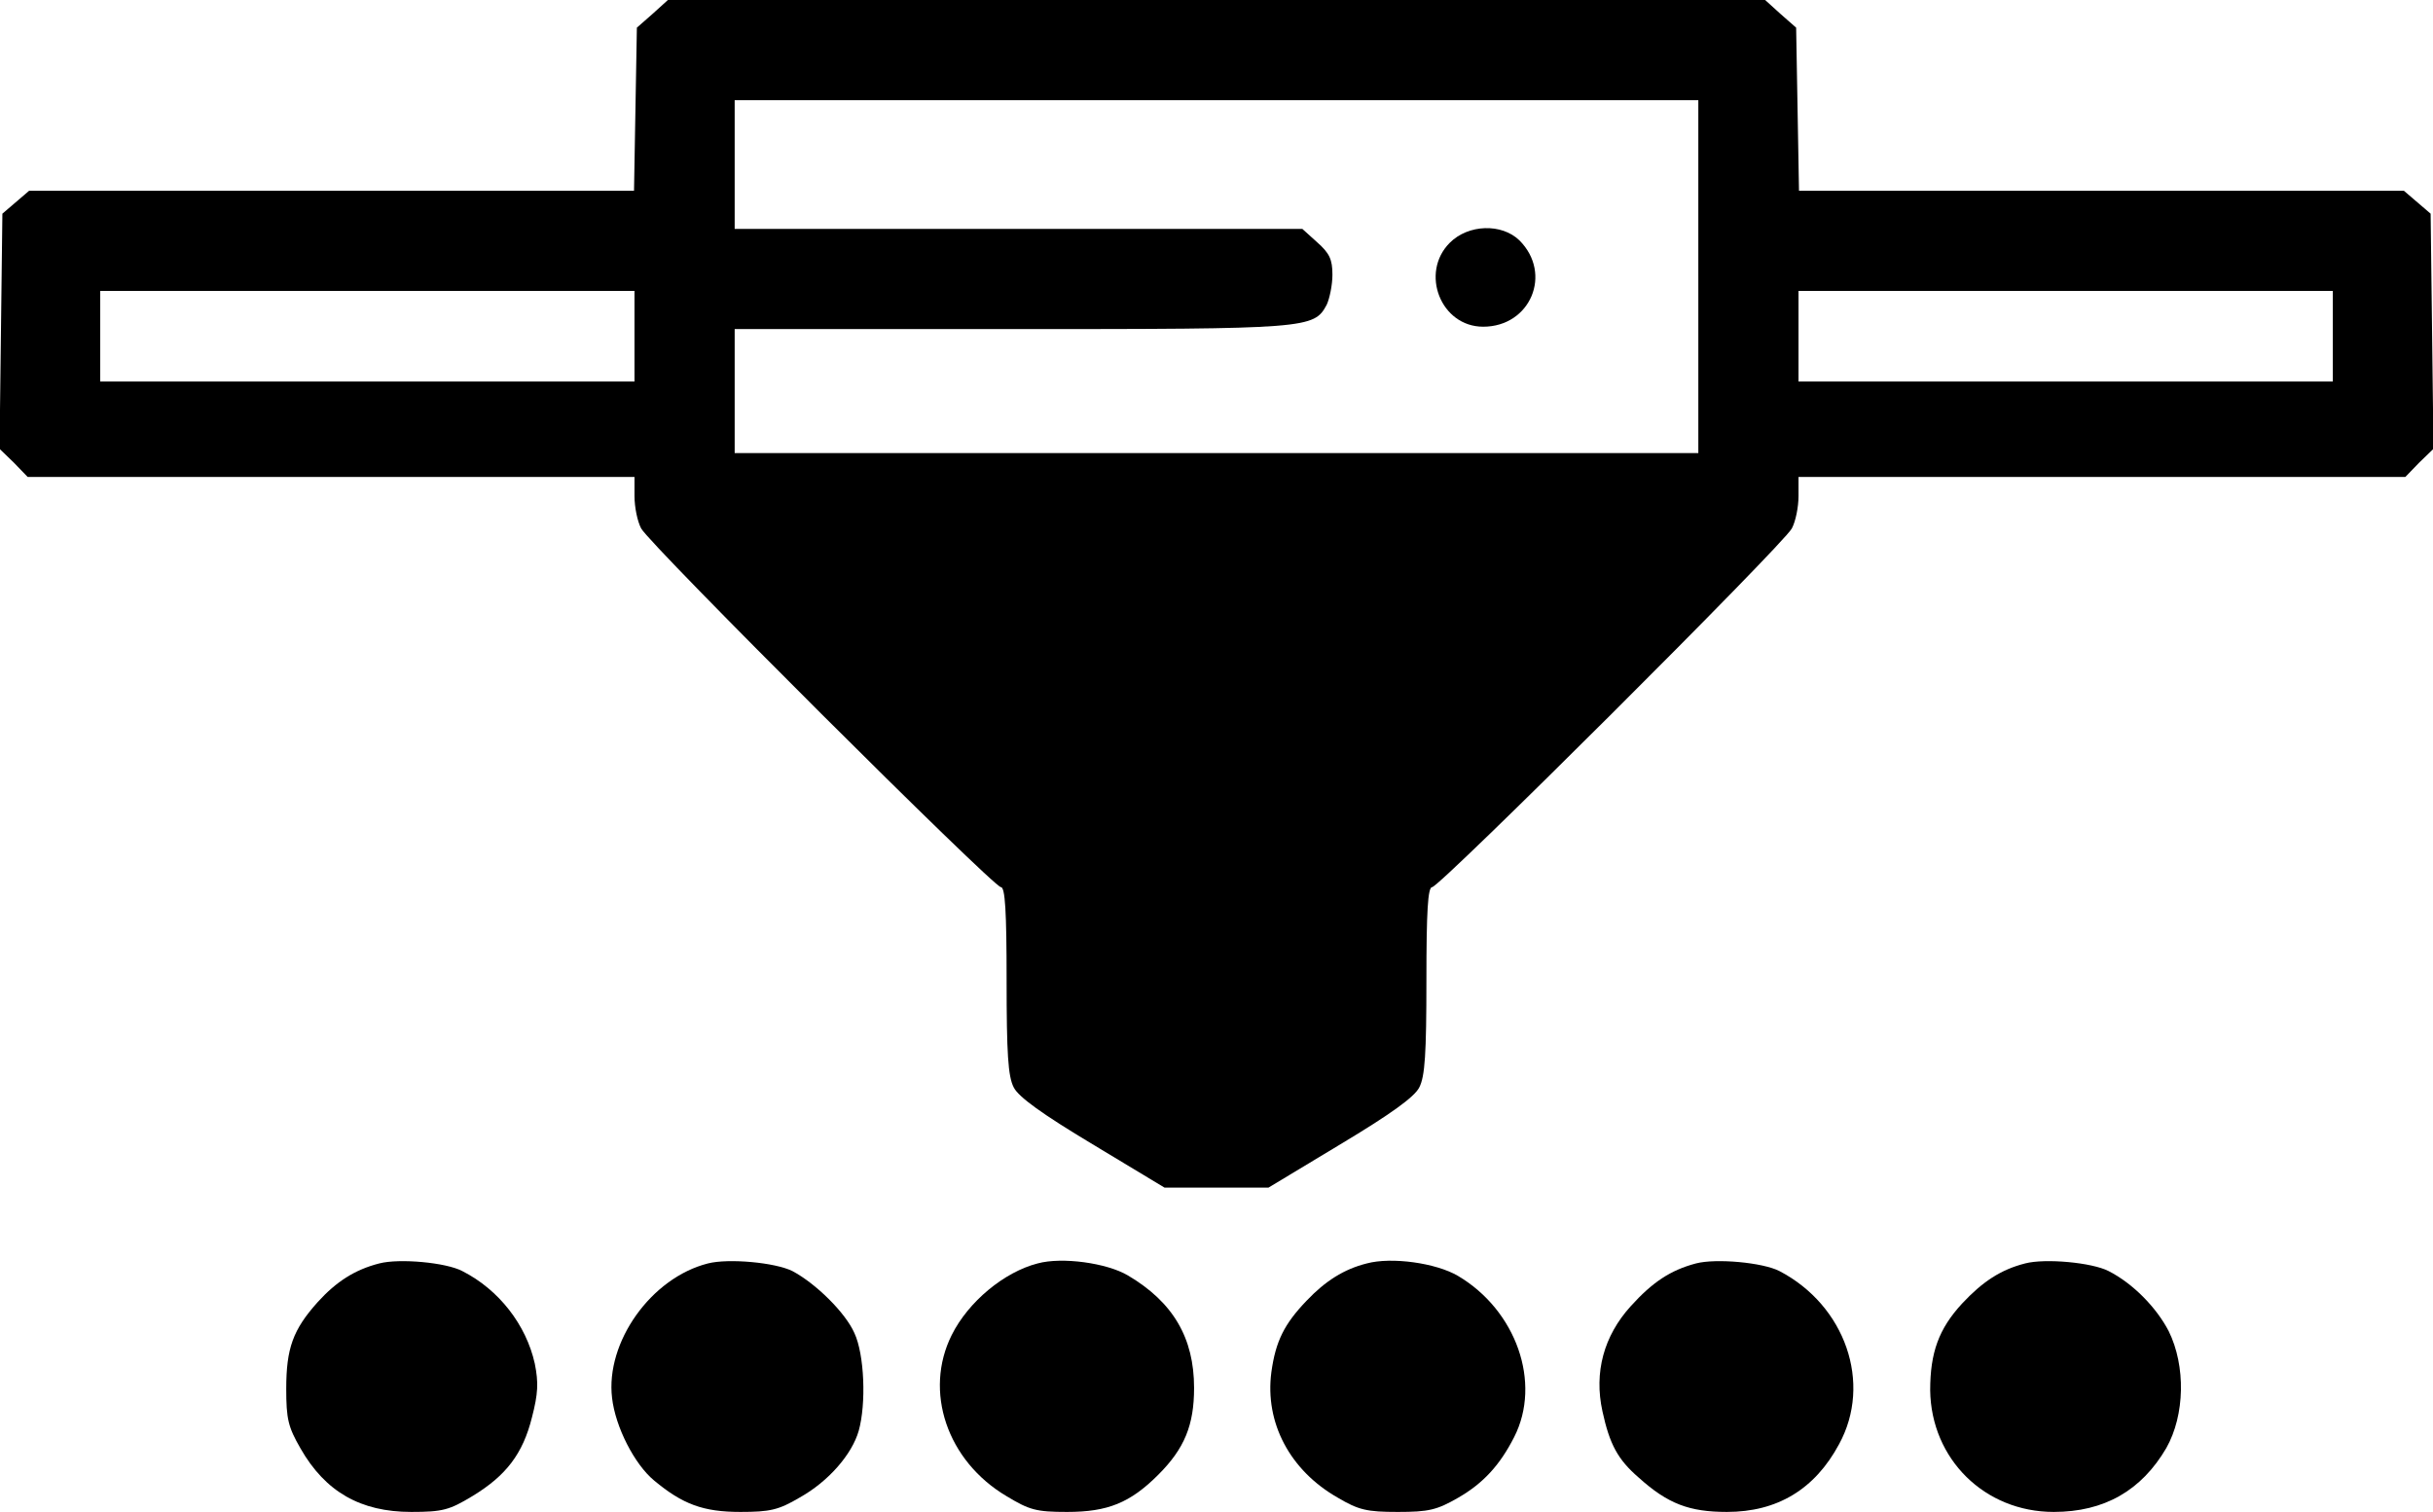
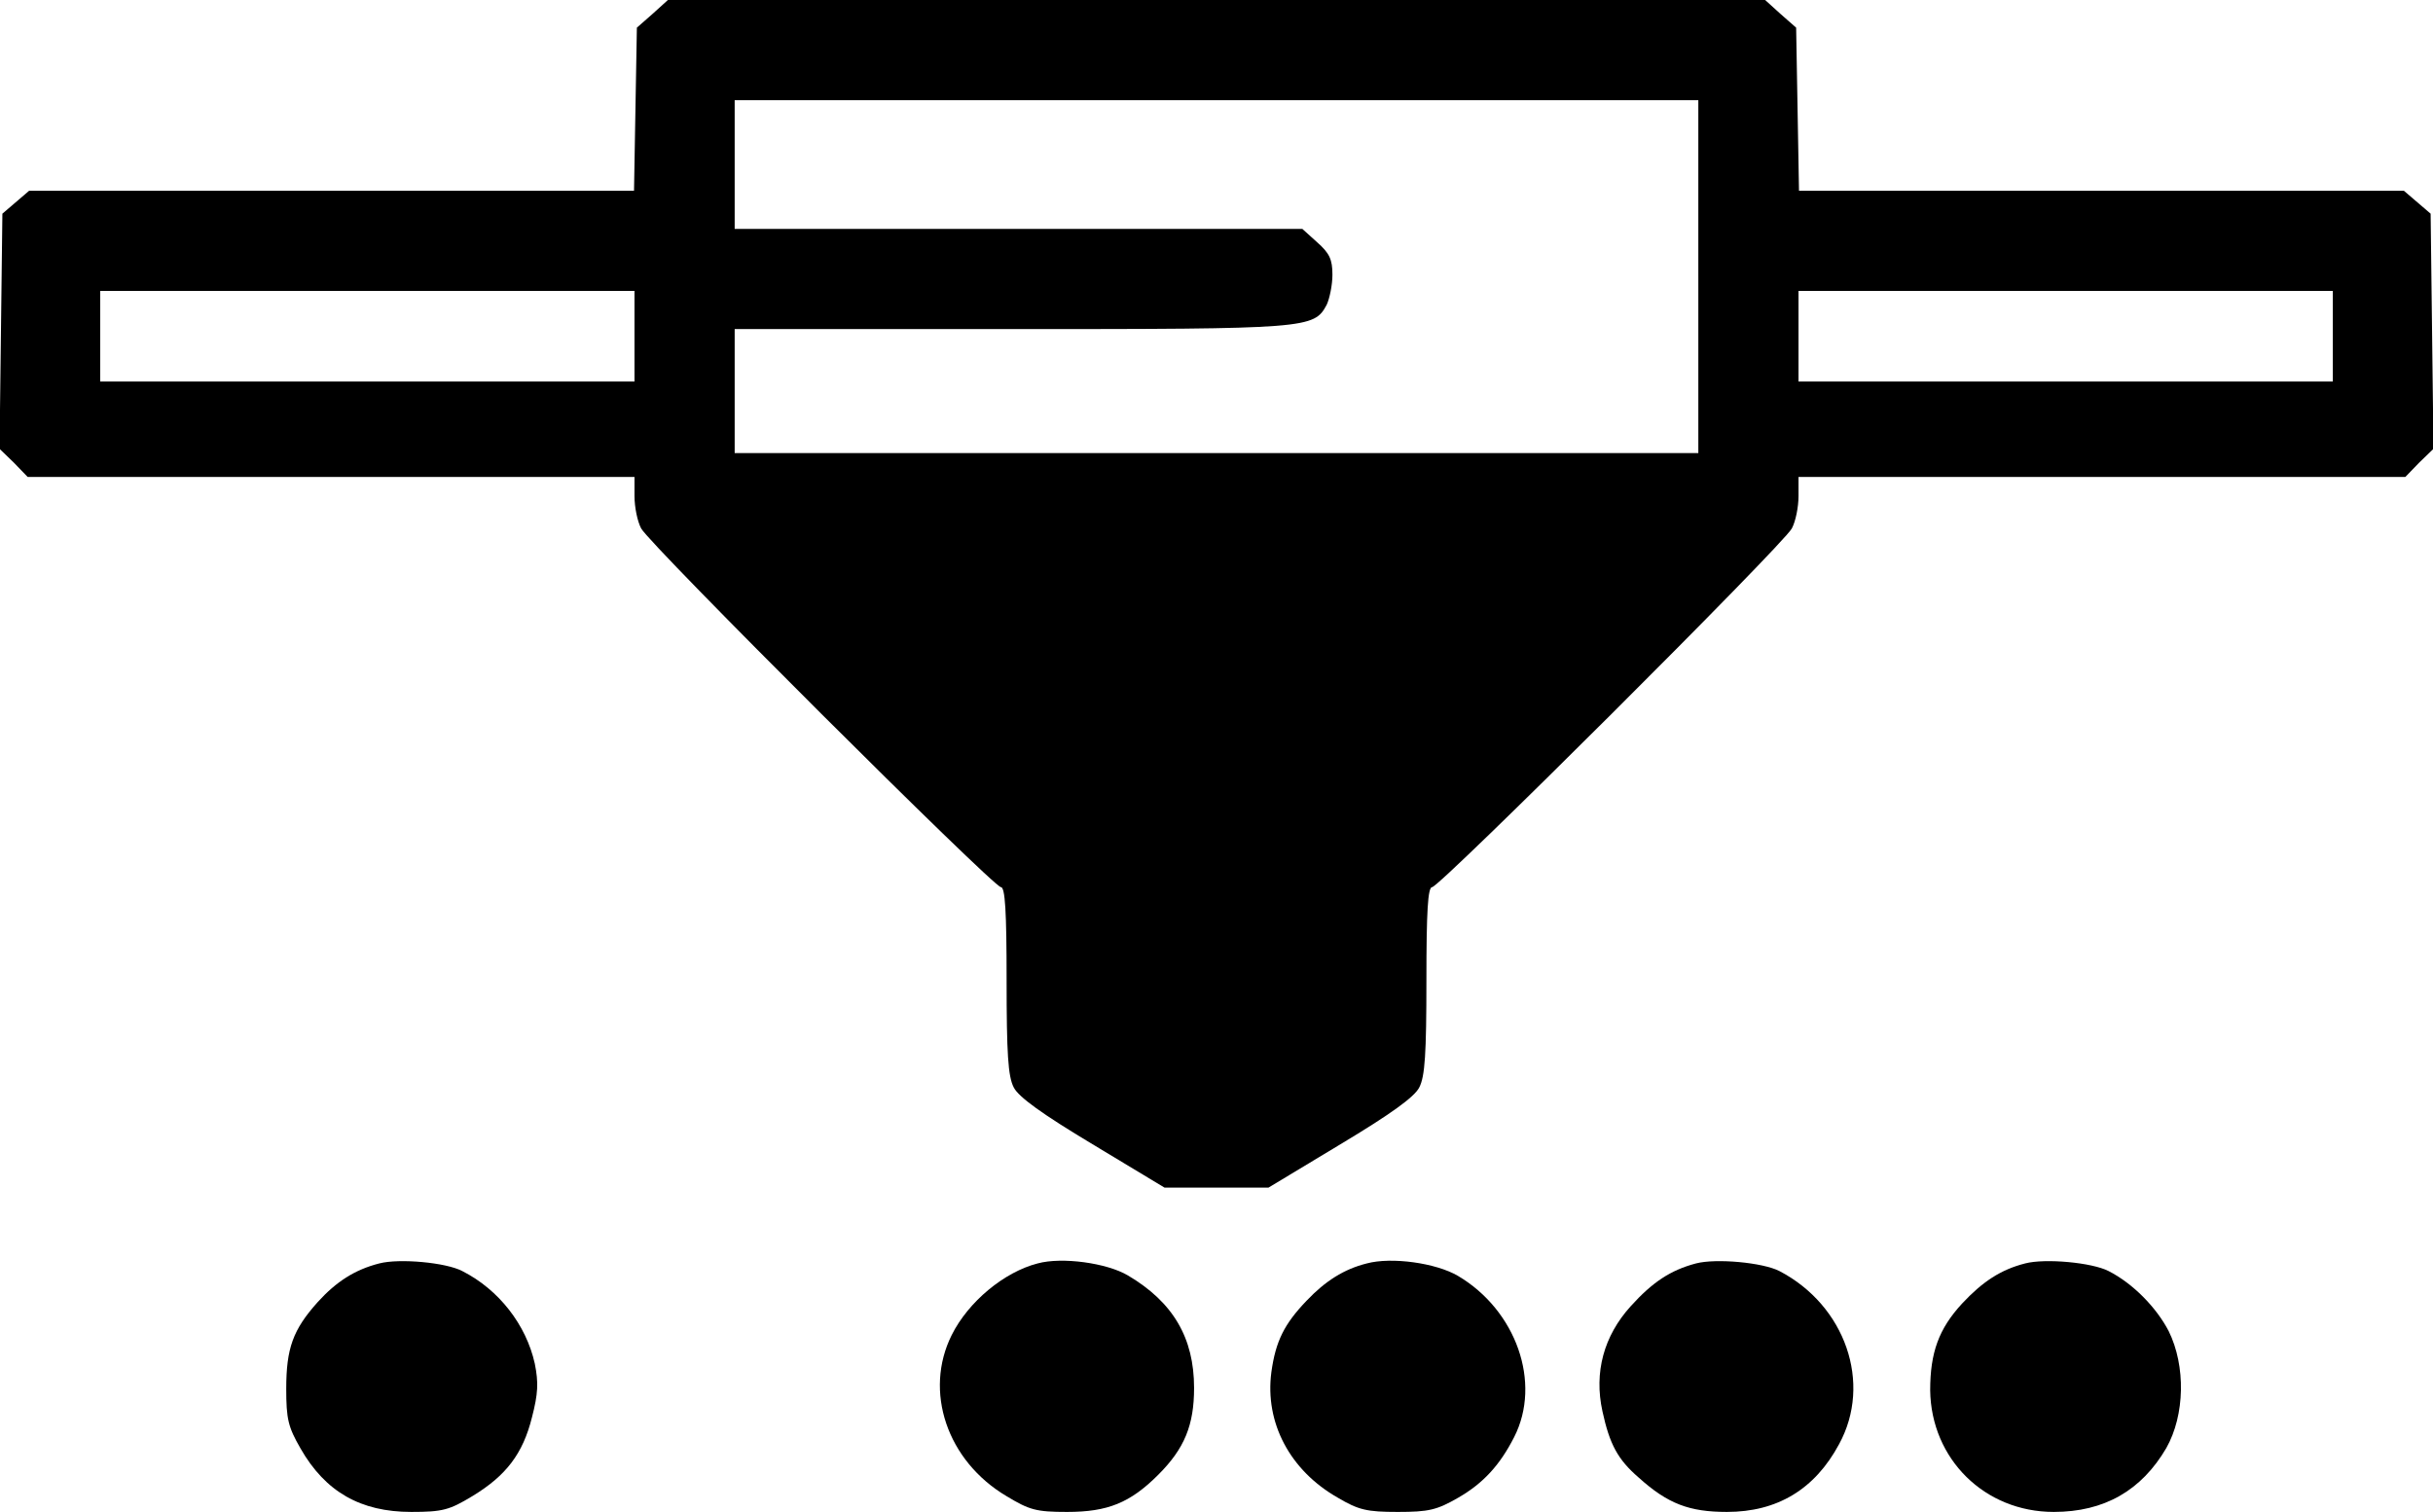
<svg xmlns="http://www.w3.org/2000/svg" version="1.0" width="510pt" height="317pt" viewBox="0 0 510 317" preserveAspectRatio="xMidYMid meet">
  <g transform="translate(0,317) scale(0.1,-0.1)" fill="#000000" stroke="none">
    <path d="M1368 3141 l-33 -29 -3 -171 -3 -171 -634 0 -634 0 -28 -24 -28 -24 -3 -246 -3 -247 30 -29 29 -30 636 0 636 0 0 -40 c0 -23 6 -53 14 -68 18 -34 738 -752 754 -752 9 0 12 -51 12 -195 0 -154 3 -202 15 -225 10 -20 60 -56 165 -119 l151 -91 109 0 109 0 151 91 c105 63 155 99 165 119 12 23 15 71 15 225 0 144 3 195 12 195 16 0 736 718 754 752 8 15 14 45 14 68 l0 40 636 0 636 0 29 30 30 29 -3 247 -3 246 -28 24 -28 24 -634 0 -634 0 -3 171 -3 171 -33 29 -32 29 -1150 0 -1150 0 -32 -29z m2192 -551 l0 -370 -1010 0 -1010 0 0 130 0 130 580 0 c624 0 634 1 661 51 6 13 12 41 12 63 0 32 -6 45 -32 68 l-31 28 -595 0 -595 0 0 135 0 135 1010 0 1010 0 0 -370z m-2230 -125 l0 -95 -560 0 -560 0 0 95 0 95 560 0 560 0 0 -95z m3560 0 l0 -95 -560 0 -560 0 0 95 0 95 560 0 560 0 0 -95z" />
-     <path d="M3039 2661 c-63 -63 -19 -176 70 -176 99 0 146 111 76 181 -37 36 -107 34 -146 -5z" />
    <path d="M795 521 c-51 -13 -90 -38 -129 -81 -52 -58 -66 -97 -66 -182 0 -63 4 -80 30 -125 52 -91 126 -133 232 -133 66 0 80 4 128 33 71 43 106 89 125 165 13 50 14 73 6 113 -18 81 -75 155 -152 194 -34 18 -132 27 -174 16z" />
-     <path d="M1484 521 c-119 -30 -215 -165 -201 -282 7 -61 47 -139 88 -173 60 -50 103 -66 181 -66 62 0 80 4 124 30 61 34 110 91 124 140 16 57 12 160 -9 205 -19 43 -81 104 -130 130 -36 18 -134 27 -177 16z" />
    <path d="M2175 521 c-70 -18 -145 -80 -180 -150 -59 -118 -10 -264 115 -338 48 -29 62 -33 127 -33 85 0 132 19 191 78 55 55 75 104 75 182 0 105 -44 180 -139 236 -44 26 -138 39 -189 25z" />
    <path d="M2865 521 c-48 -12 -87 -37 -126 -78 -47 -49 -65 -85 -74 -150 -14 -106 39 -206 139 -263 44 -26 61 -30 126 -30 65 0 82 4 127 30 52 30 87 68 117 127 58 114 4 266 -118 338 -46 27 -139 40 -191 26z" />
    <path d="M3555 521 c-53 -14 -91 -39 -137 -90 -56 -62 -77 -138 -59 -220 15 -69 32 -101 76 -139 61 -55 106 -72 185 -72 105 0 184 47 235 142 70 128 13 291 -125 363 -35 18 -133 27 -175 16z" />
    <path d="M4245 521 c-51 -13 -89 -38 -132 -84 -49 -53 -67 -103 -67 -182 2 -144 114 -255 259 -255 106 0 184 45 236 134 39 69 41 172 5 245 -26 50 -75 100 -126 126 -35 18 -133 27 -175 16z" />
  </g>
</svg>